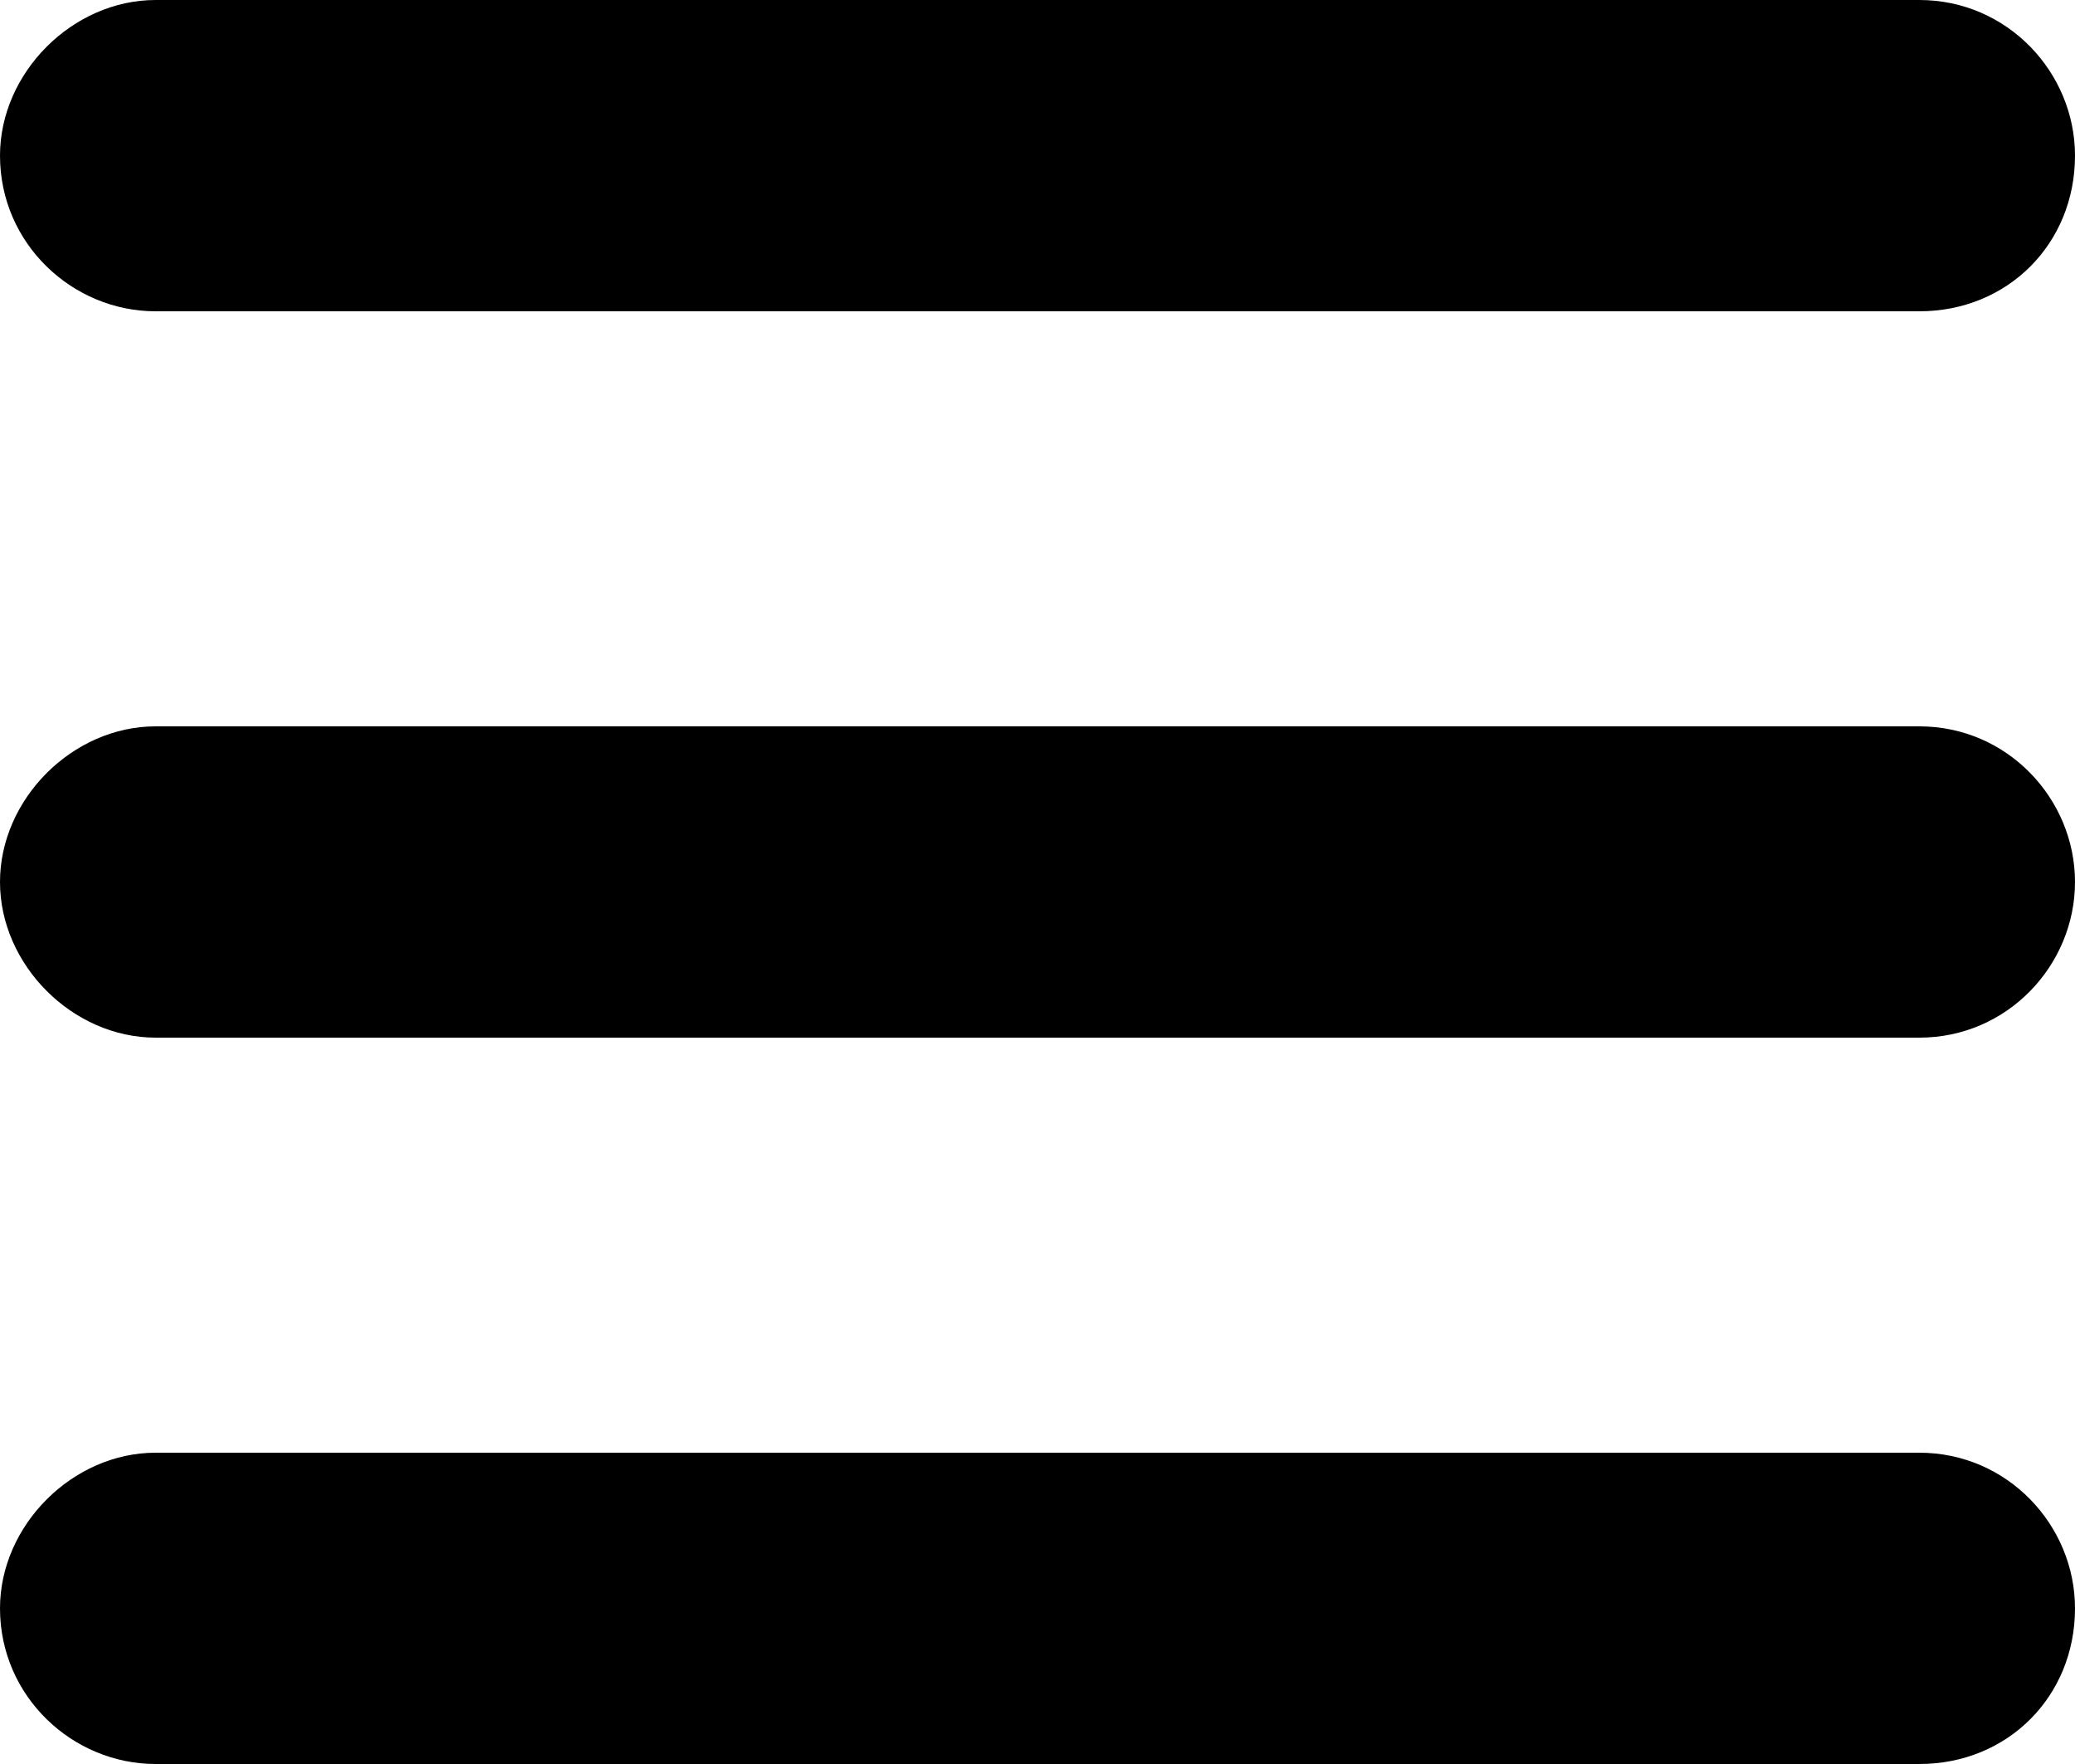
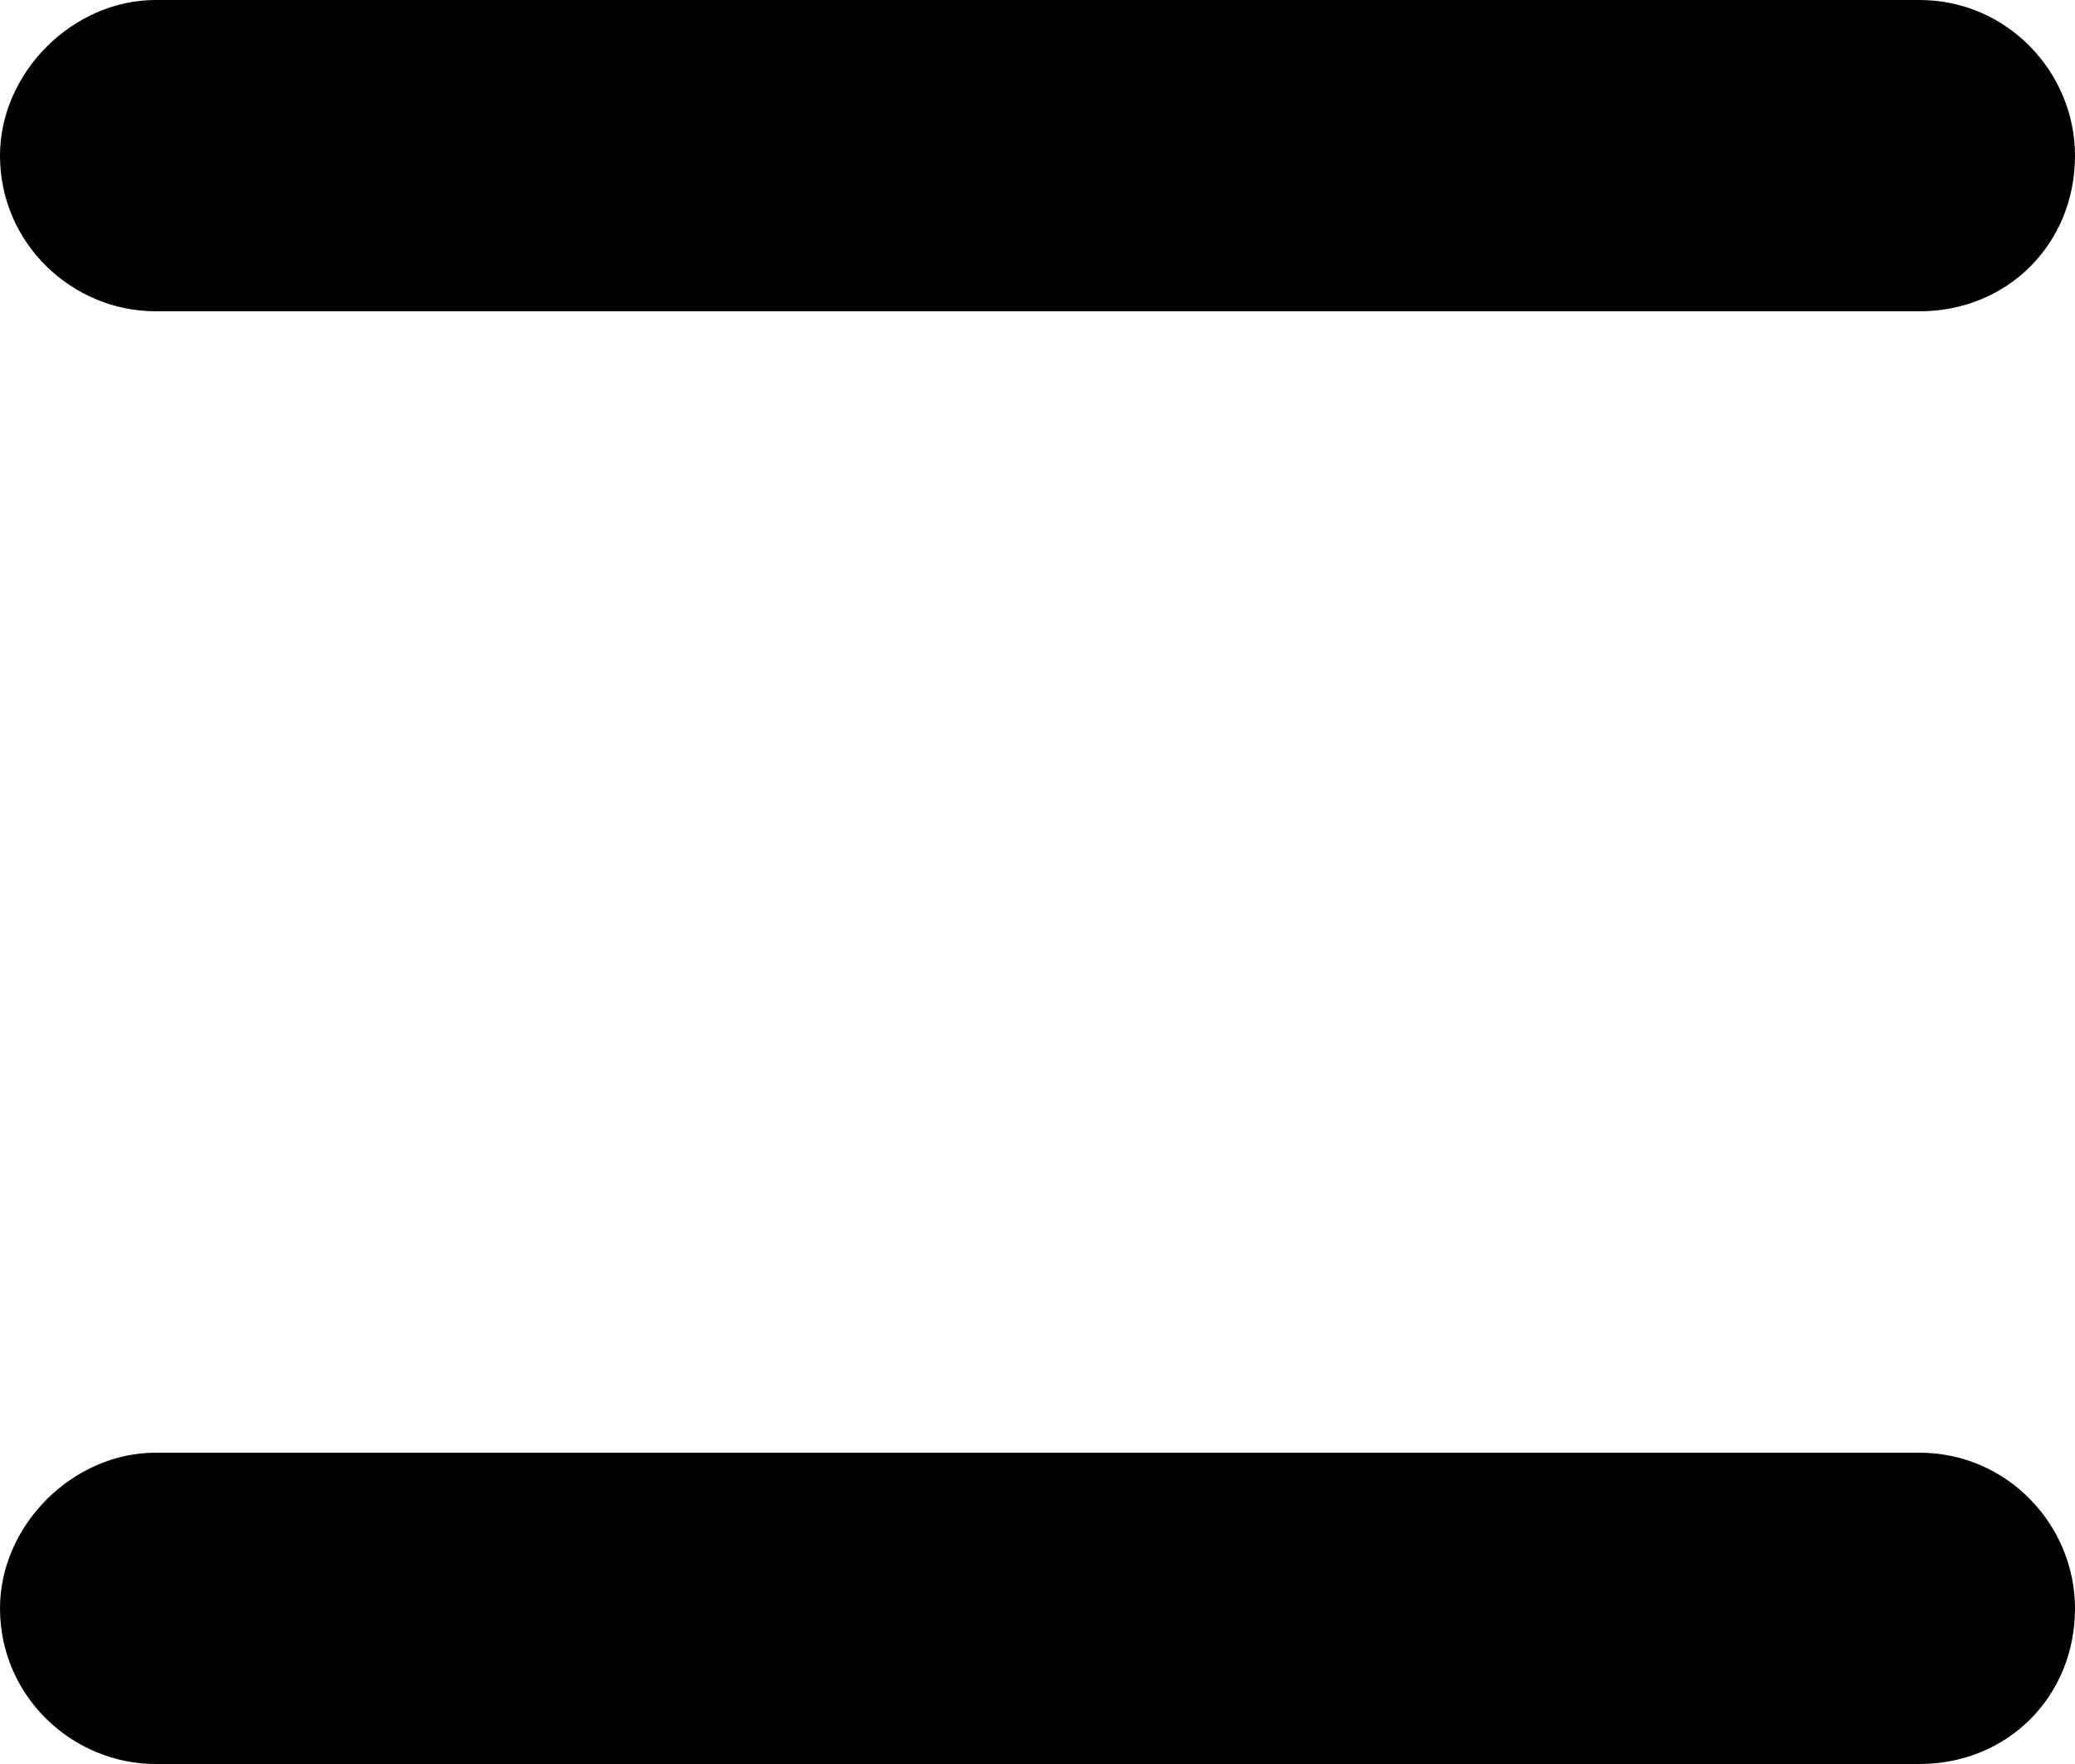
<svg xmlns="http://www.w3.org/2000/svg" version="1.1" id="レイヤー_1" x="0px" y="0px" viewBox="0 0 40 34" style="enable-background:new 0 0 40 34;" xml:space="preserve">
  <g>
    <path d="M40,3c0,1.7-1.3,3-3,3H3C1.4,6,0,4.7,0,3l0,0c0-1.6,1.4-3,3-3h34C38.7,0,40,1.4,40,3L40,3z" />
  </g>
  <g>
-     <path d="M40,17c0,1.6-1.3,3-3,3H3c-1.6,0-3-1.4-3-3l0,0c0-1.6,1.4-3,3-3h34C38.7,14,40,15.4,40,17L40,17z" />
-   </g>
+     </g>
  <g>
    <path d="M40,31c0,1.7-1.3,3-3,3H3c-1.6,0-3-1.3-3-3l0,0c0-1.6,1.4-3,3-3h34C38.7,28,40,29.4,40,31L40,31z" />
  </g>
</svg>